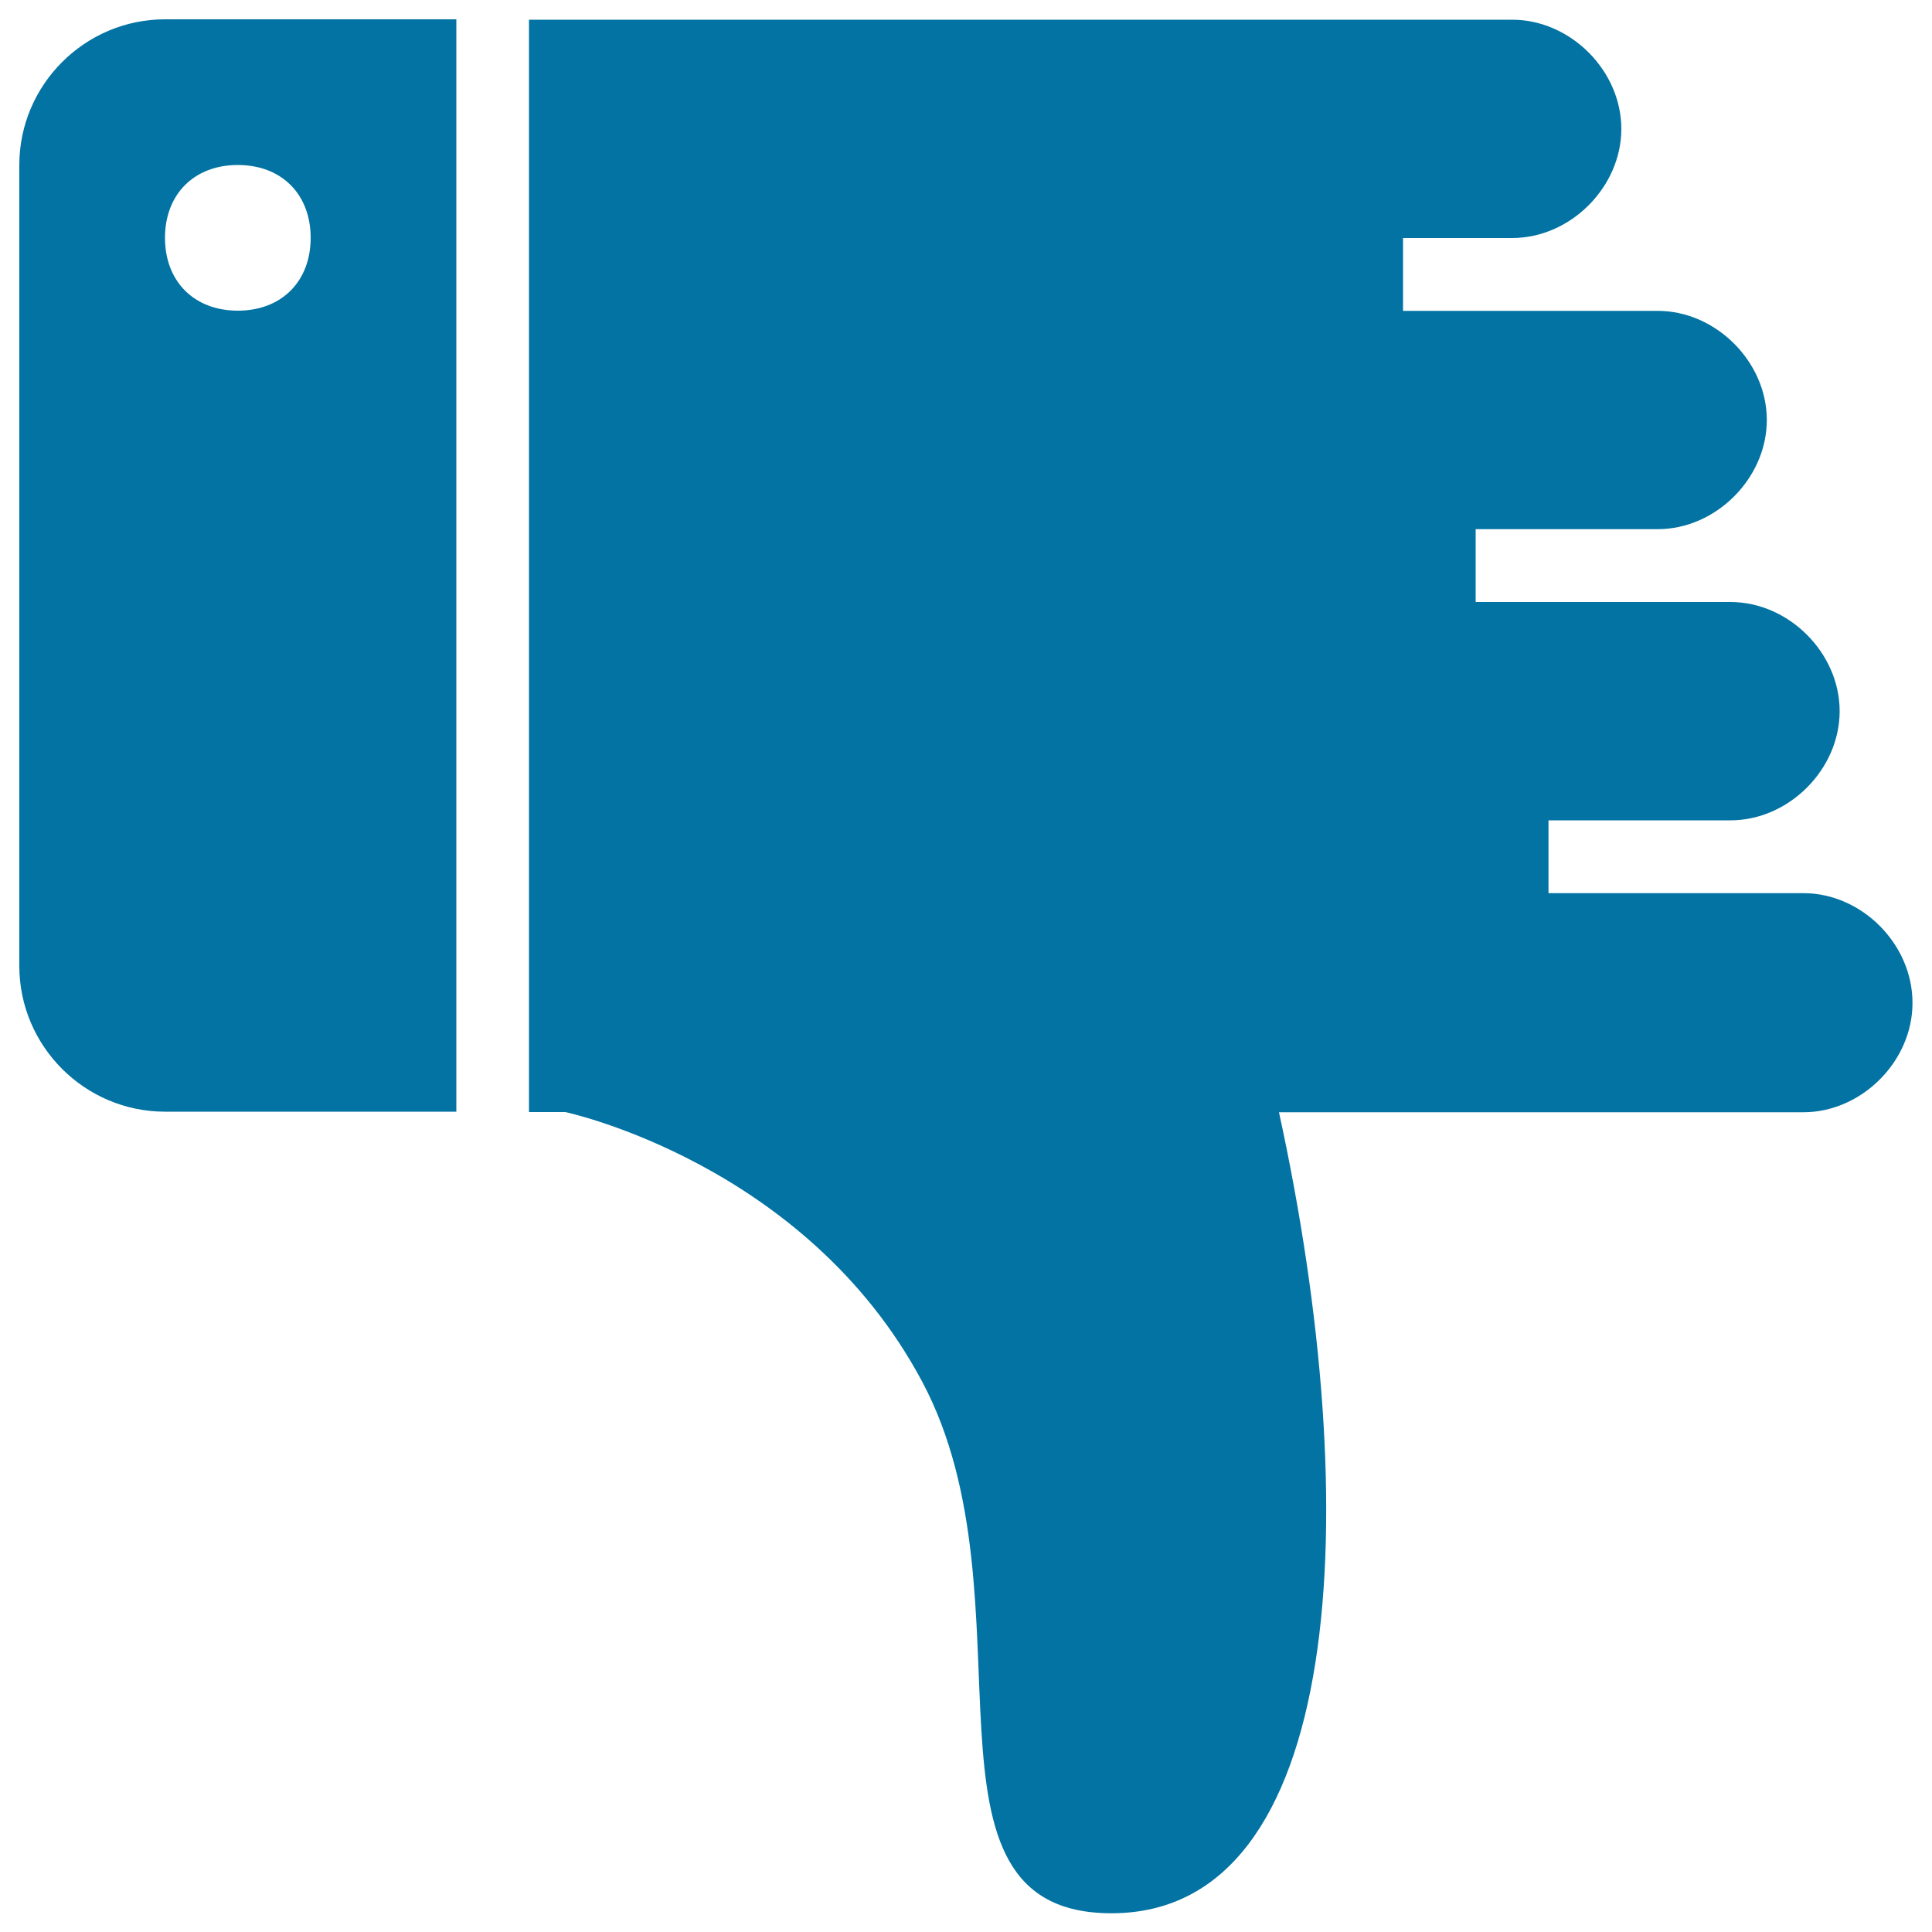
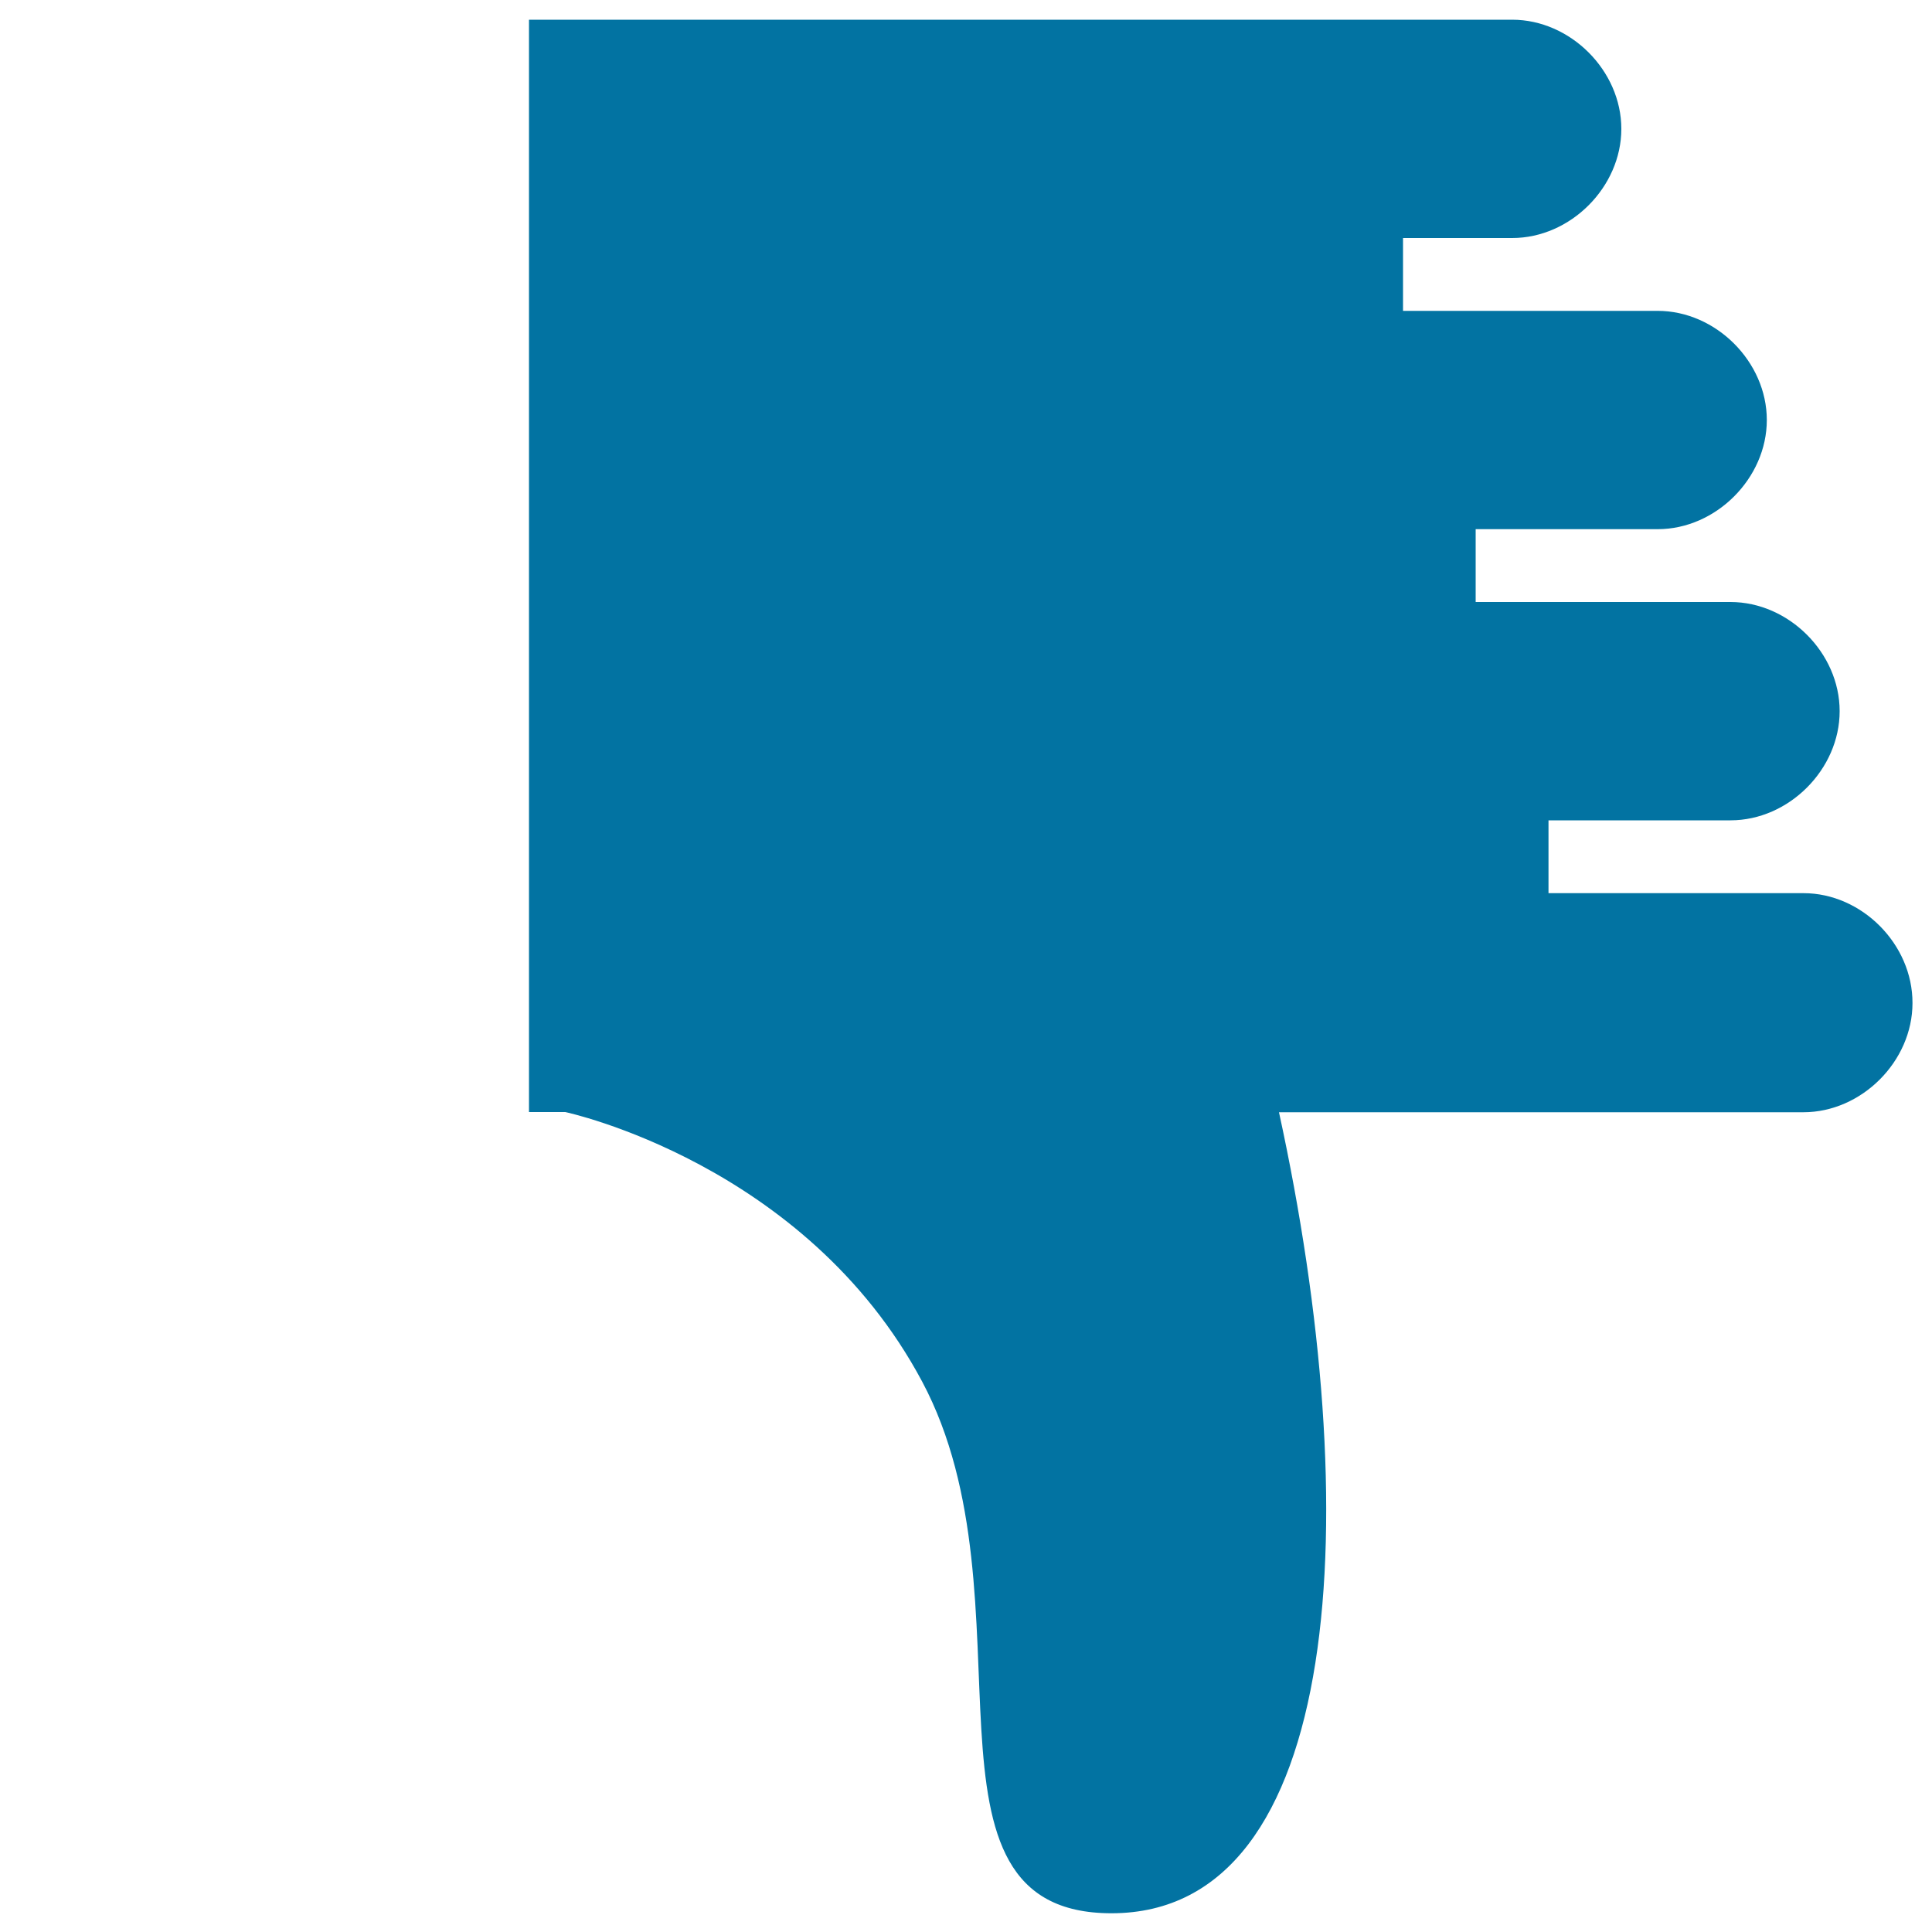
<svg xmlns="http://www.w3.org/2000/svg" viewBox="0 0 1000 1000" style="fill:#0273a2">
  <title>Thumb Down Dislike Gesture SVG icon</title>
  <g>
    <g>
-       <path d="M10,85.4V500c0,41.5,33.9,75.4,75.4,75.4h150.8V10H85.4C43.9,10,10,43.9,10,85.4z M123.1,85.4c22.6,0,37.7,15.1,37.7,37.7s-15.1,37.7-37.7,37.7s-37.7-15.1-37.7-37.7S100.5,85.4,123.1,85.4z" />
      <path d="M933.5,462.3H801.5v-37.7h94.2c30.2,0,56.5-26.4,56.5-56.5c0-30.2-26.4-56.5-56.5-56.5H763.8v-37.7h94.2c30.2,0,56.5-26.4,56.5-56.5c0-30.2-26.4-56.5-56.5-56.5H726.2v-37.7h56.5c30.2,0,56.5-26.4,56.5-56.5c0-30.2-26.4-56.5-56.5-56.5H643.2H273.8v565.4h18.8c0,0,124.4,26.4,184.7,139.5c60.3,113.1-11.3,275.2,98,275.2c120.6,0,131.9-207.3,86.7-414.6h271.4c30.2,0,56.5-26.4,56.5-56.5C990,488.7,963.6,462.3,933.5,462.3z" />
    </g>
  </g>
</svg>